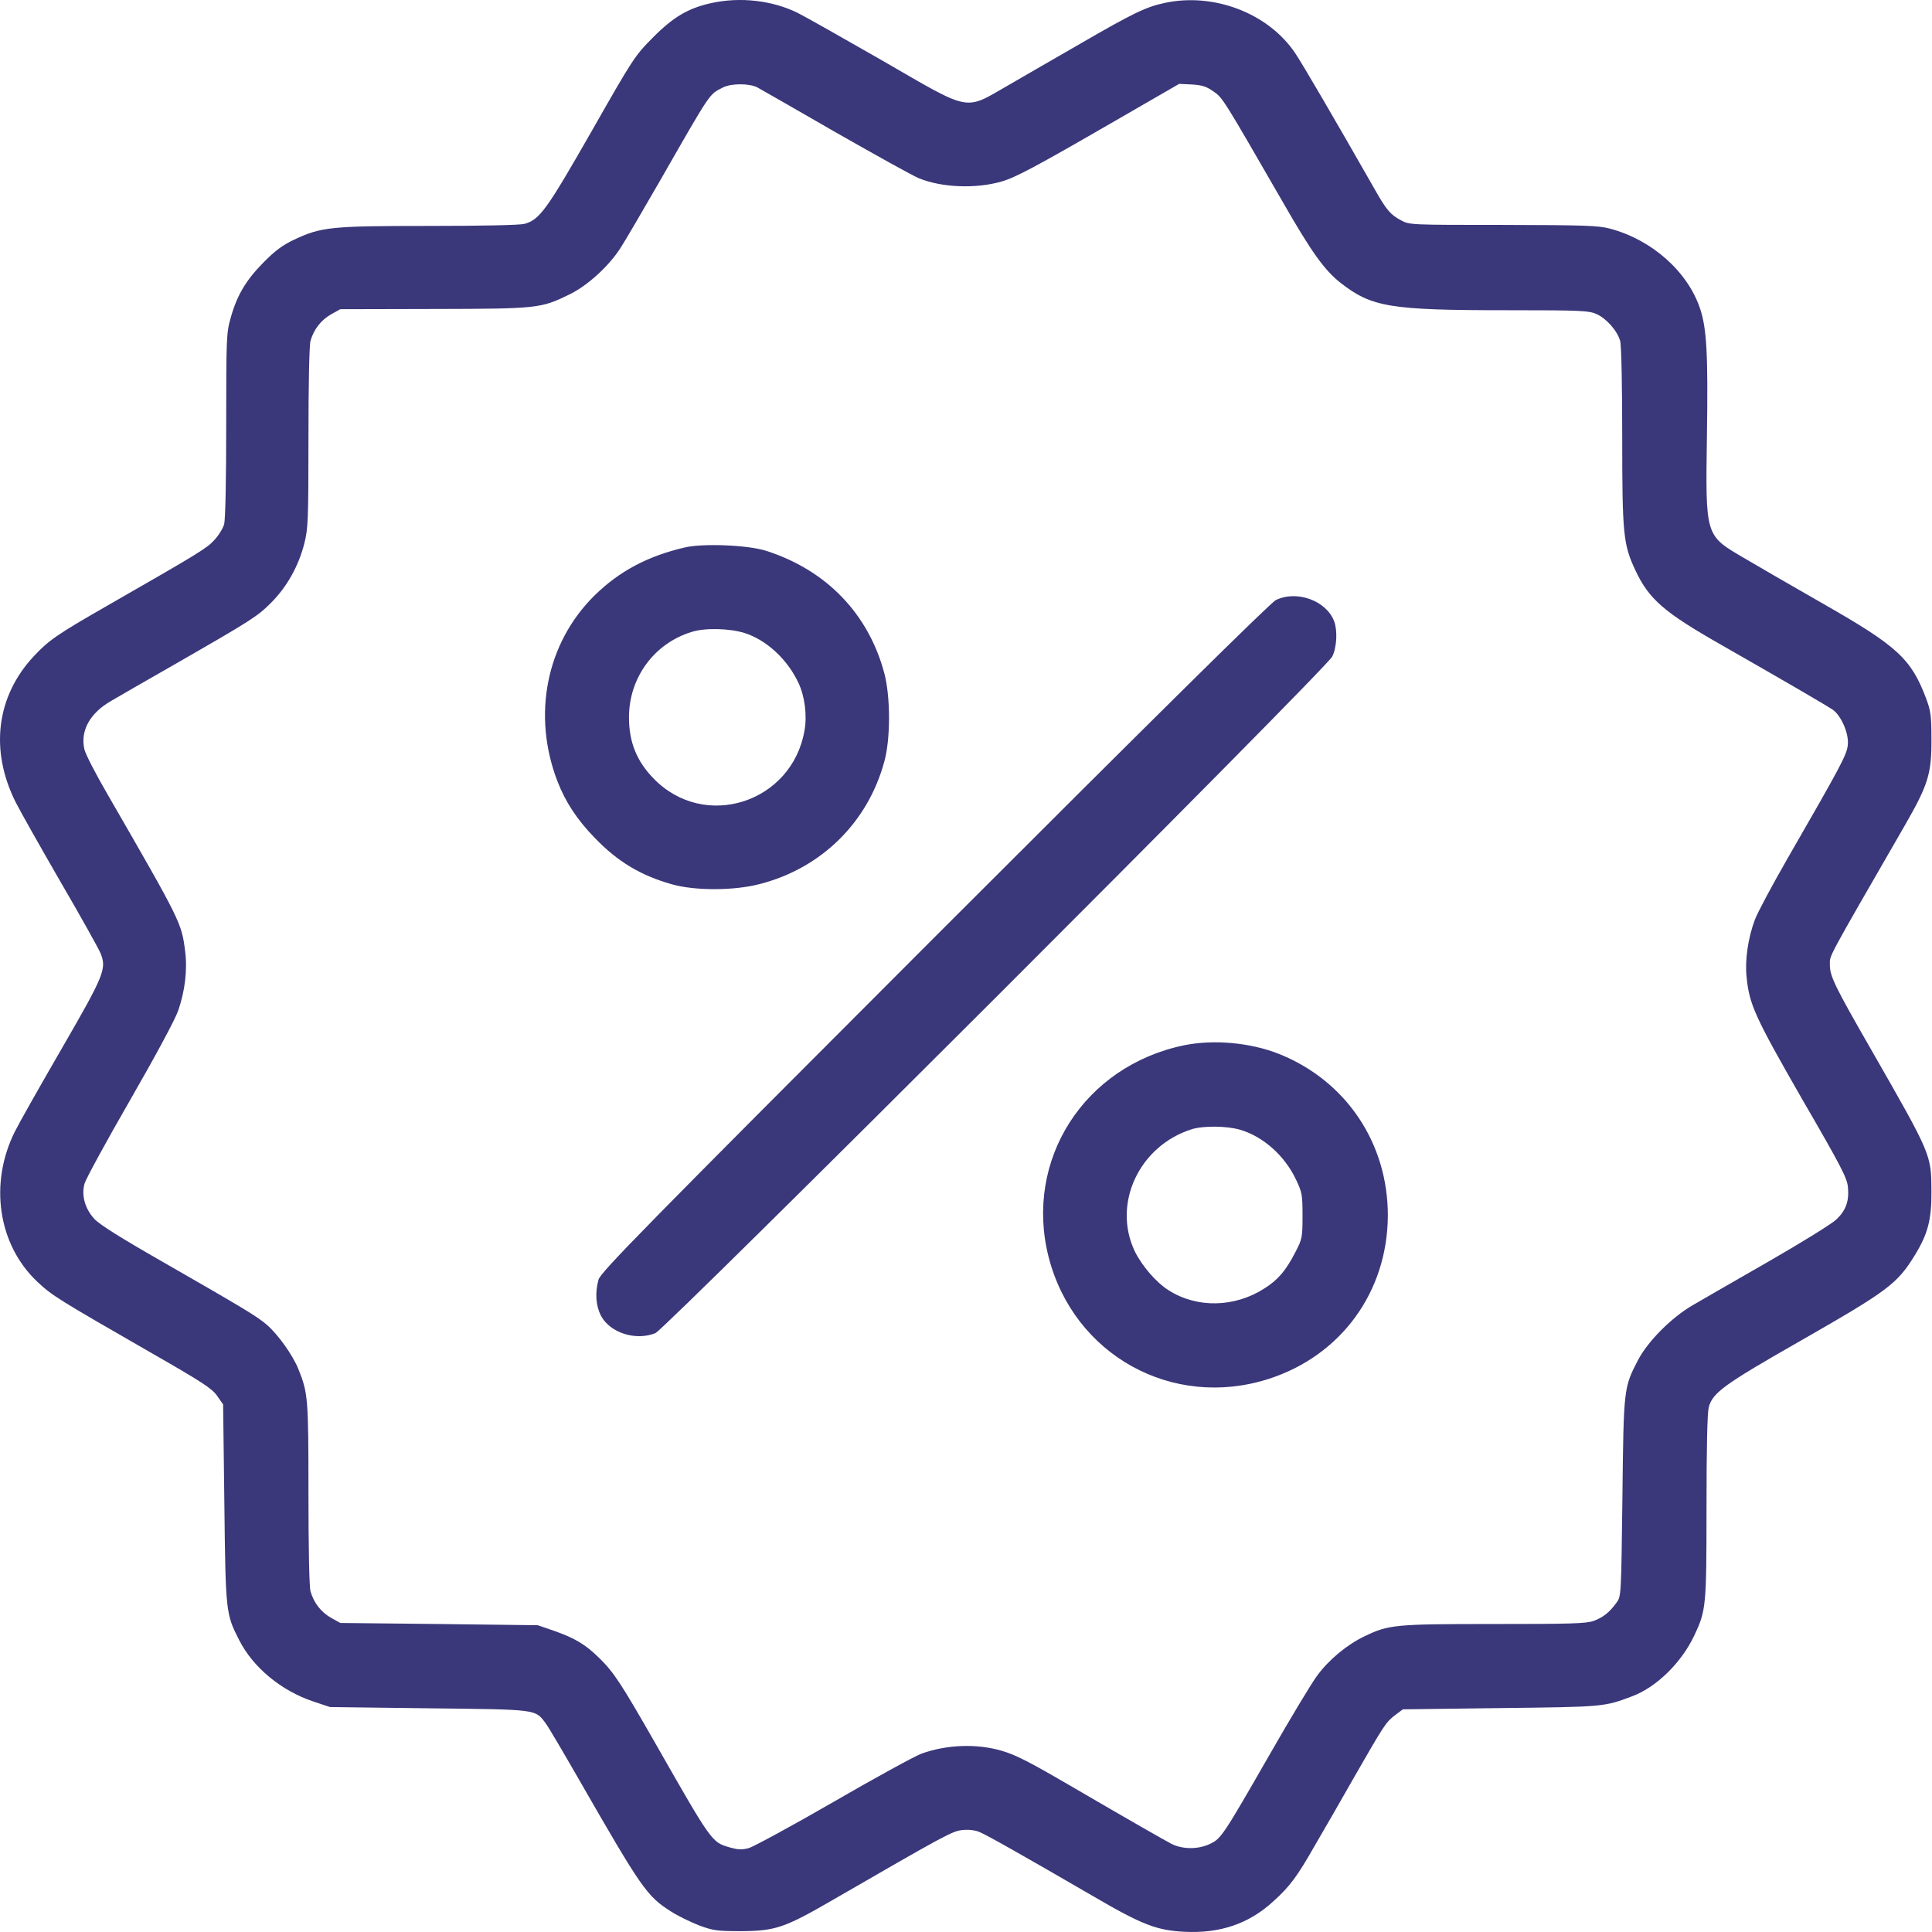
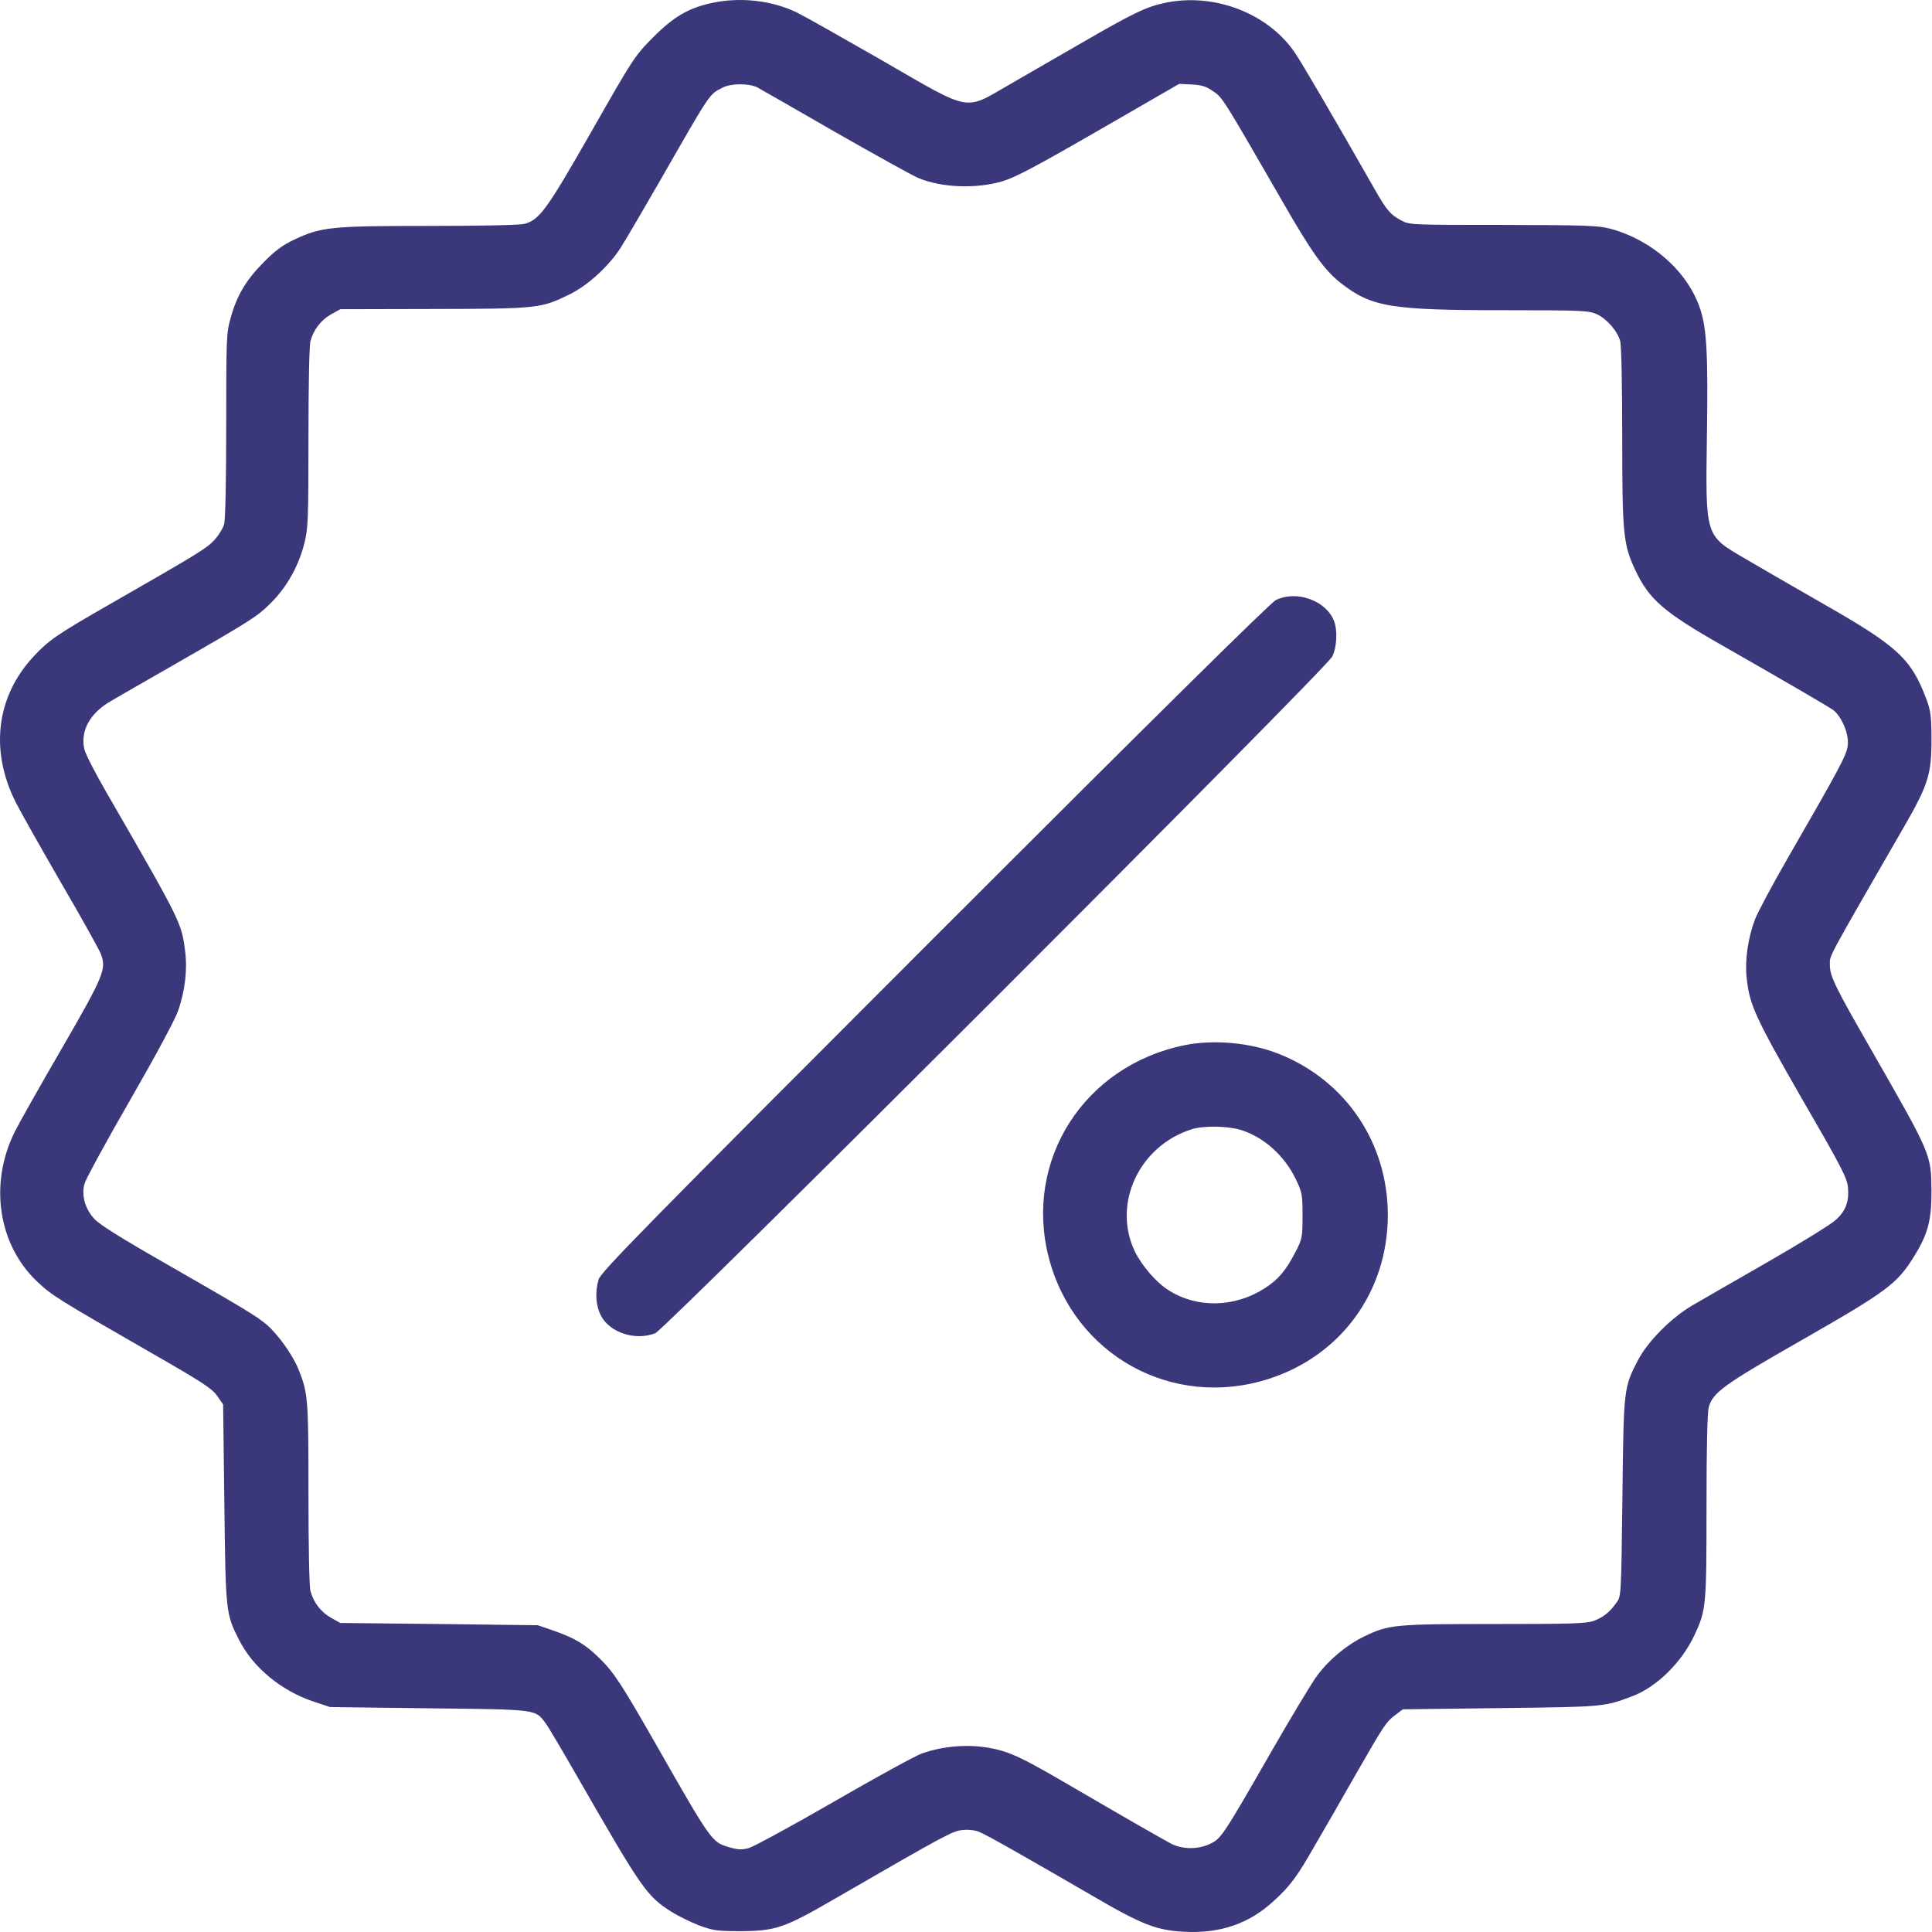
<svg xmlns="http://www.w3.org/2000/svg" width="70" height="70" viewBox="0 0 70 70" fill="none">
  <path d="M25.776 0.111C24.949 0.29 24.398 0.61 23.653 1.363C22.997 2.025 22.938 2.115 21.433 4.759C19.802 7.612 19.556 7.955 19.005 8.111C18.841 8.156 17.47 8.186 15.548 8.186C11.965 8.186 11.637 8.223 10.654 8.685C10.23 8.886 9.961 9.087 9.537 9.519C8.904 10.16 8.576 10.719 8.352 11.538C8.203 12.06 8.196 12.283 8.196 15.412C8.196 17.416 8.166 18.831 8.121 18.995C8.077 19.144 7.92 19.404 7.764 19.568C7.496 19.866 7.175 20.06 3.913 21.93C2.08 22.98 1.767 23.196 1.231 23.77C-0.132 25.222 -0.378 27.181 0.568 29.066C0.717 29.364 1.447 30.66 2.192 31.949C2.944 33.238 3.592 34.407 3.644 34.541C3.868 35.1 3.779 35.323 2.259 37.953C1.477 39.301 0.702 40.672 0.538 41C-0.4 42.877 -0.073 45.097 1.35 46.438C1.886 46.944 2.095 47.071 5.514 49.037C7.309 50.065 7.674 50.304 7.861 50.565L8.084 50.885L8.129 54.468C8.174 58.416 8.181 58.476 8.665 59.422C9.164 60.412 10.192 61.262 11.354 61.649L11.958 61.85L15.533 61.895C19.496 61.94 19.385 61.925 19.765 62.431C19.869 62.565 20.405 63.481 20.971 64.465C23.243 68.42 23.437 68.703 24.309 69.255C24.562 69.418 25.024 69.642 25.329 69.761C25.836 69.947 25.97 69.97 26.856 69.97C28.085 69.962 28.428 69.85 30.149 68.852C34.313 66.446 34.507 66.342 34.879 66.305C35.08 66.282 35.341 66.312 35.475 66.372C35.728 66.469 37.091 67.243 39.647 68.726C41.382 69.739 41.911 69.94 42.909 69.992C44.205 70.059 45.256 69.702 46.142 68.882C46.738 68.346 47.006 67.981 47.654 66.841C47.938 66.357 48.586 65.232 49.085 64.353C50.165 62.476 50.209 62.401 50.56 62.133L50.828 61.932L54.374 61.887C58.128 61.843 58.12 61.843 59.148 61.455C60.028 61.12 60.922 60.241 61.391 59.25C61.815 58.342 61.83 58.215 61.83 54.595C61.83 52.397 61.86 51.183 61.912 50.982C62.061 50.453 62.463 50.162 65.257 48.568C68.393 46.773 68.736 46.52 69.369 45.492C69.853 44.709 69.987 44.188 69.98 43.16C69.972 41.827 69.987 41.856 67.79 38.02C66.464 35.711 66.3 35.368 66.3 34.958C66.3 34.593 66.129 34.914 69.019 29.9C69.868 28.425 69.987 28.023 69.98 26.772C69.98 25.922 69.95 25.744 69.786 25.304C69.242 23.867 68.751 23.412 66.061 21.878C64.929 21.23 63.64 20.485 63.186 20.216C61.778 19.39 61.793 19.449 61.845 15.784C61.89 12.842 61.838 11.903 61.599 11.188C61.152 9.84 59.849 8.685 58.329 8.283C57.904 8.171 57.413 8.156 54.456 8.149C51.133 8.149 51.059 8.149 50.768 7.985C50.381 7.784 50.232 7.605 49.822 6.882C48.31 4.23 47.163 2.271 46.924 1.921C45.956 0.483 43.989 -0.276 42.209 0.104C41.531 0.245 41.054 0.476 39.162 1.571C38.291 2.07 37.099 2.763 36.503 3.106C34.924 4.014 35.207 4.067 31.959 2.189C30.544 1.377 29.173 0.603 28.905 0.469C27.988 0.014 26.819 -0.12 25.776 0.111ZM27.437 3.165C27.571 3.24 28.853 3.97 30.283 4.797C31.721 5.616 33.069 6.368 33.292 6.458C34.127 6.8 35.363 6.845 36.287 6.577C36.801 6.428 37.501 6.056 40.377 4.394L42.723 3.039L43.185 3.061C43.557 3.083 43.714 3.135 43.967 3.314C44.302 3.545 44.31 3.56 46.47 7.307C47.528 9.154 47.99 9.788 48.563 10.242C49.696 11.128 50.344 11.24 54.605 11.24C57.309 11.24 57.569 11.255 57.852 11.382C58.21 11.546 58.605 11.992 58.702 12.357C58.746 12.507 58.776 13.967 58.776 15.806C58.776 19.36 58.813 19.725 59.253 20.663C59.752 21.721 60.288 22.183 62.382 23.375C64.743 24.723 66.173 25.558 66.404 25.714C66.717 25.937 67 26.593 66.948 27.003C66.911 27.353 66.687 27.77 64.773 31.092C64.207 32.076 63.67 33.081 63.581 33.327C63.335 33.983 63.216 34.787 63.283 35.405C63.38 36.396 63.588 36.85 65.294 39.823C66.724 42.288 66.925 42.683 66.955 43.019C67 43.525 66.881 43.853 66.538 44.181C66.389 44.33 65.272 45.022 64.065 45.715C62.858 46.408 61.614 47.123 61.309 47.302C60.549 47.749 59.7 48.605 59.35 49.276C58.828 50.282 58.828 50.289 58.783 54.259C58.739 57.768 58.739 57.842 58.575 58.058C58.322 58.416 58.083 58.602 57.741 58.729C57.465 58.826 56.891 58.841 54.128 58.841C50.53 58.841 50.314 58.863 49.435 59.288C48.809 59.586 48.154 60.129 47.729 60.703C47.528 60.971 46.761 62.245 46.023 63.534C44.317 66.506 44.243 66.618 43.848 66.804C43.423 67.012 42.85 67.012 42.44 66.804C42.105 66.625 40.943 65.962 38.887 64.763C37.315 63.846 36.816 63.586 36.302 63.437C35.408 63.169 34.32 63.206 33.397 63.534C33.166 63.616 31.735 64.398 30.216 65.277C28.696 66.156 27.303 66.908 27.132 66.96C26.871 67.027 26.737 67.02 26.424 66.93C25.791 66.744 25.791 66.752 23.765 63.198C22.498 60.986 22.253 60.606 21.716 60.077C21.217 59.586 20.837 59.355 20.07 59.086L19.482 58.885L15.906 58.841L12.33 58.803L11.995 58.617C11.63 58.409 11.369 58.073 11.25 57.656C11.205 57.5 11.176 56.069 11.176 54.11C11.176 50.647 11.161 50.475 10.811 49.604C10.602 49.09 10.081 48.36 9.671 48.002C9.306 47.689 8.859 47.421 5.849 45.693C4.374 44.851 3.607 44.367 3.421 44.166C3.078 43.793 2.944 43.316 3.063 42.884C3.108 42.721 3.853 41.35 4.717 39.853C5.656 38.221 6.356 36.918 6.46 36.605C6.706 35.89 6.795 35.122 6.706 34.452C6.579 33.439 6.55 33.379 3.898 28.783C3.473 28.053 3.093 27.316 3.056 27.144C2.907 26.474 3.257 25.841 4.017 25.401C4.285 25.245 5.313 24.649 6.296 24.09C9.149 22.451 9.321 22.34 9.835 21.826C10.408 21.244 10.818 20.507 11.027 19.688C11.161 19.159 11.176 18.853 11.176 15.866C11.176 13.922 11.205 12.507 11.25 12.35C11.369 11.933 11.63 11.598 11.995 11.389L12.33 11.203L15.72 11.195C19.496 11.188 19.593 11.173 20.621 10.674C21.284 10.354 22.059 9.646 22.483 8.983C22.647 8.73 23.288 7.635 23.914 6.547C25.791 3.269 25.687 3.433 26.186 3.173C26.484 3.016 27.139 3.016 27.437 3.165Z" fill="#3A377A" />
-   <path d="M24.808 19.836C23.467 20.149 22.439 20.693 21.537 21.579C19.794 23.3 19.273 25.907 20.197 28.306C20.487 29.058 20.912 29.706 21.56 30.369C22.379 31.218 23.206 31.718 24.338 32.038C25.173 32.276 26.588 32.276 27.526 32.031C29.761 31.457 31.445 29.796 32.041 27.591C32.272 26.756 32.264 25.237 32.041 24.395C31.467 22.235 29.933 20.648 27.75 19.955C27.102 19.747 25.463 19.68 24.808 19.836ZM26.975 22.935C27.765 23.181 28.54 23.896 28.934 24.753C29.158 25.229 29.247 25.922 29.15 26.459C28.703 29.088 25.523 30.109 23.683 28.209C23.064 27.576 22.789 26.883 22.789 25.989C22.789 24.559 23.698 23.315 25.053 22.898C25.53 22.741 26.431 22.764 26.975 22.935Z" fill="#3A377A" />
  <path d="M46.223 21.744C46.03 21.84 41.821 25.997 33.843 33.975C23.332 44.494 21.753 46.103 21.686 46.363C21.552 46.847 21.589 47.309 21.775 47.674C22.103 48.293 23.041 48.591 23.749 48.3C24.129 48.136 48.063 24.224 48.272 23.785C48.436 23.45 48.465 22.846 48.339 22.511C48.056 21.759 46.976 21.371 46.223 21.744Z" fill="#3A377A" />
  <path d="M42.91 37.871C39.282 38.615 37.099 42.027 37.993 45.543C38.902 49.097 42.477 51.078 45.964 49.961C48.586 49.119 50.269 46.81 50.284 44.053C50.292 41.416 48.765 39.152 46.336 38.184C45.301 37.774 43.975 37.655 42.91 37.871ZM44.928 40.932C45.77 41.178 46.545 41.871 46.955 42.735C47.178 43.204 47.193 43.286 47.193 44.053C47.193 44.836 47.178 44.895 46.94 45.357C46.59 46.035 46.314 46.363 45.822 46.676C44.742 47.376 43.371 47.406 42.343 46.75C41.889 46.467 41.36 45.849 41.107 45.32C40.302 43.599 41.278 41.521 43.17 40.917C43.587 40.783 44.444 40.791 44.928 40.932Z" fill="#3A377A" />
</svg>